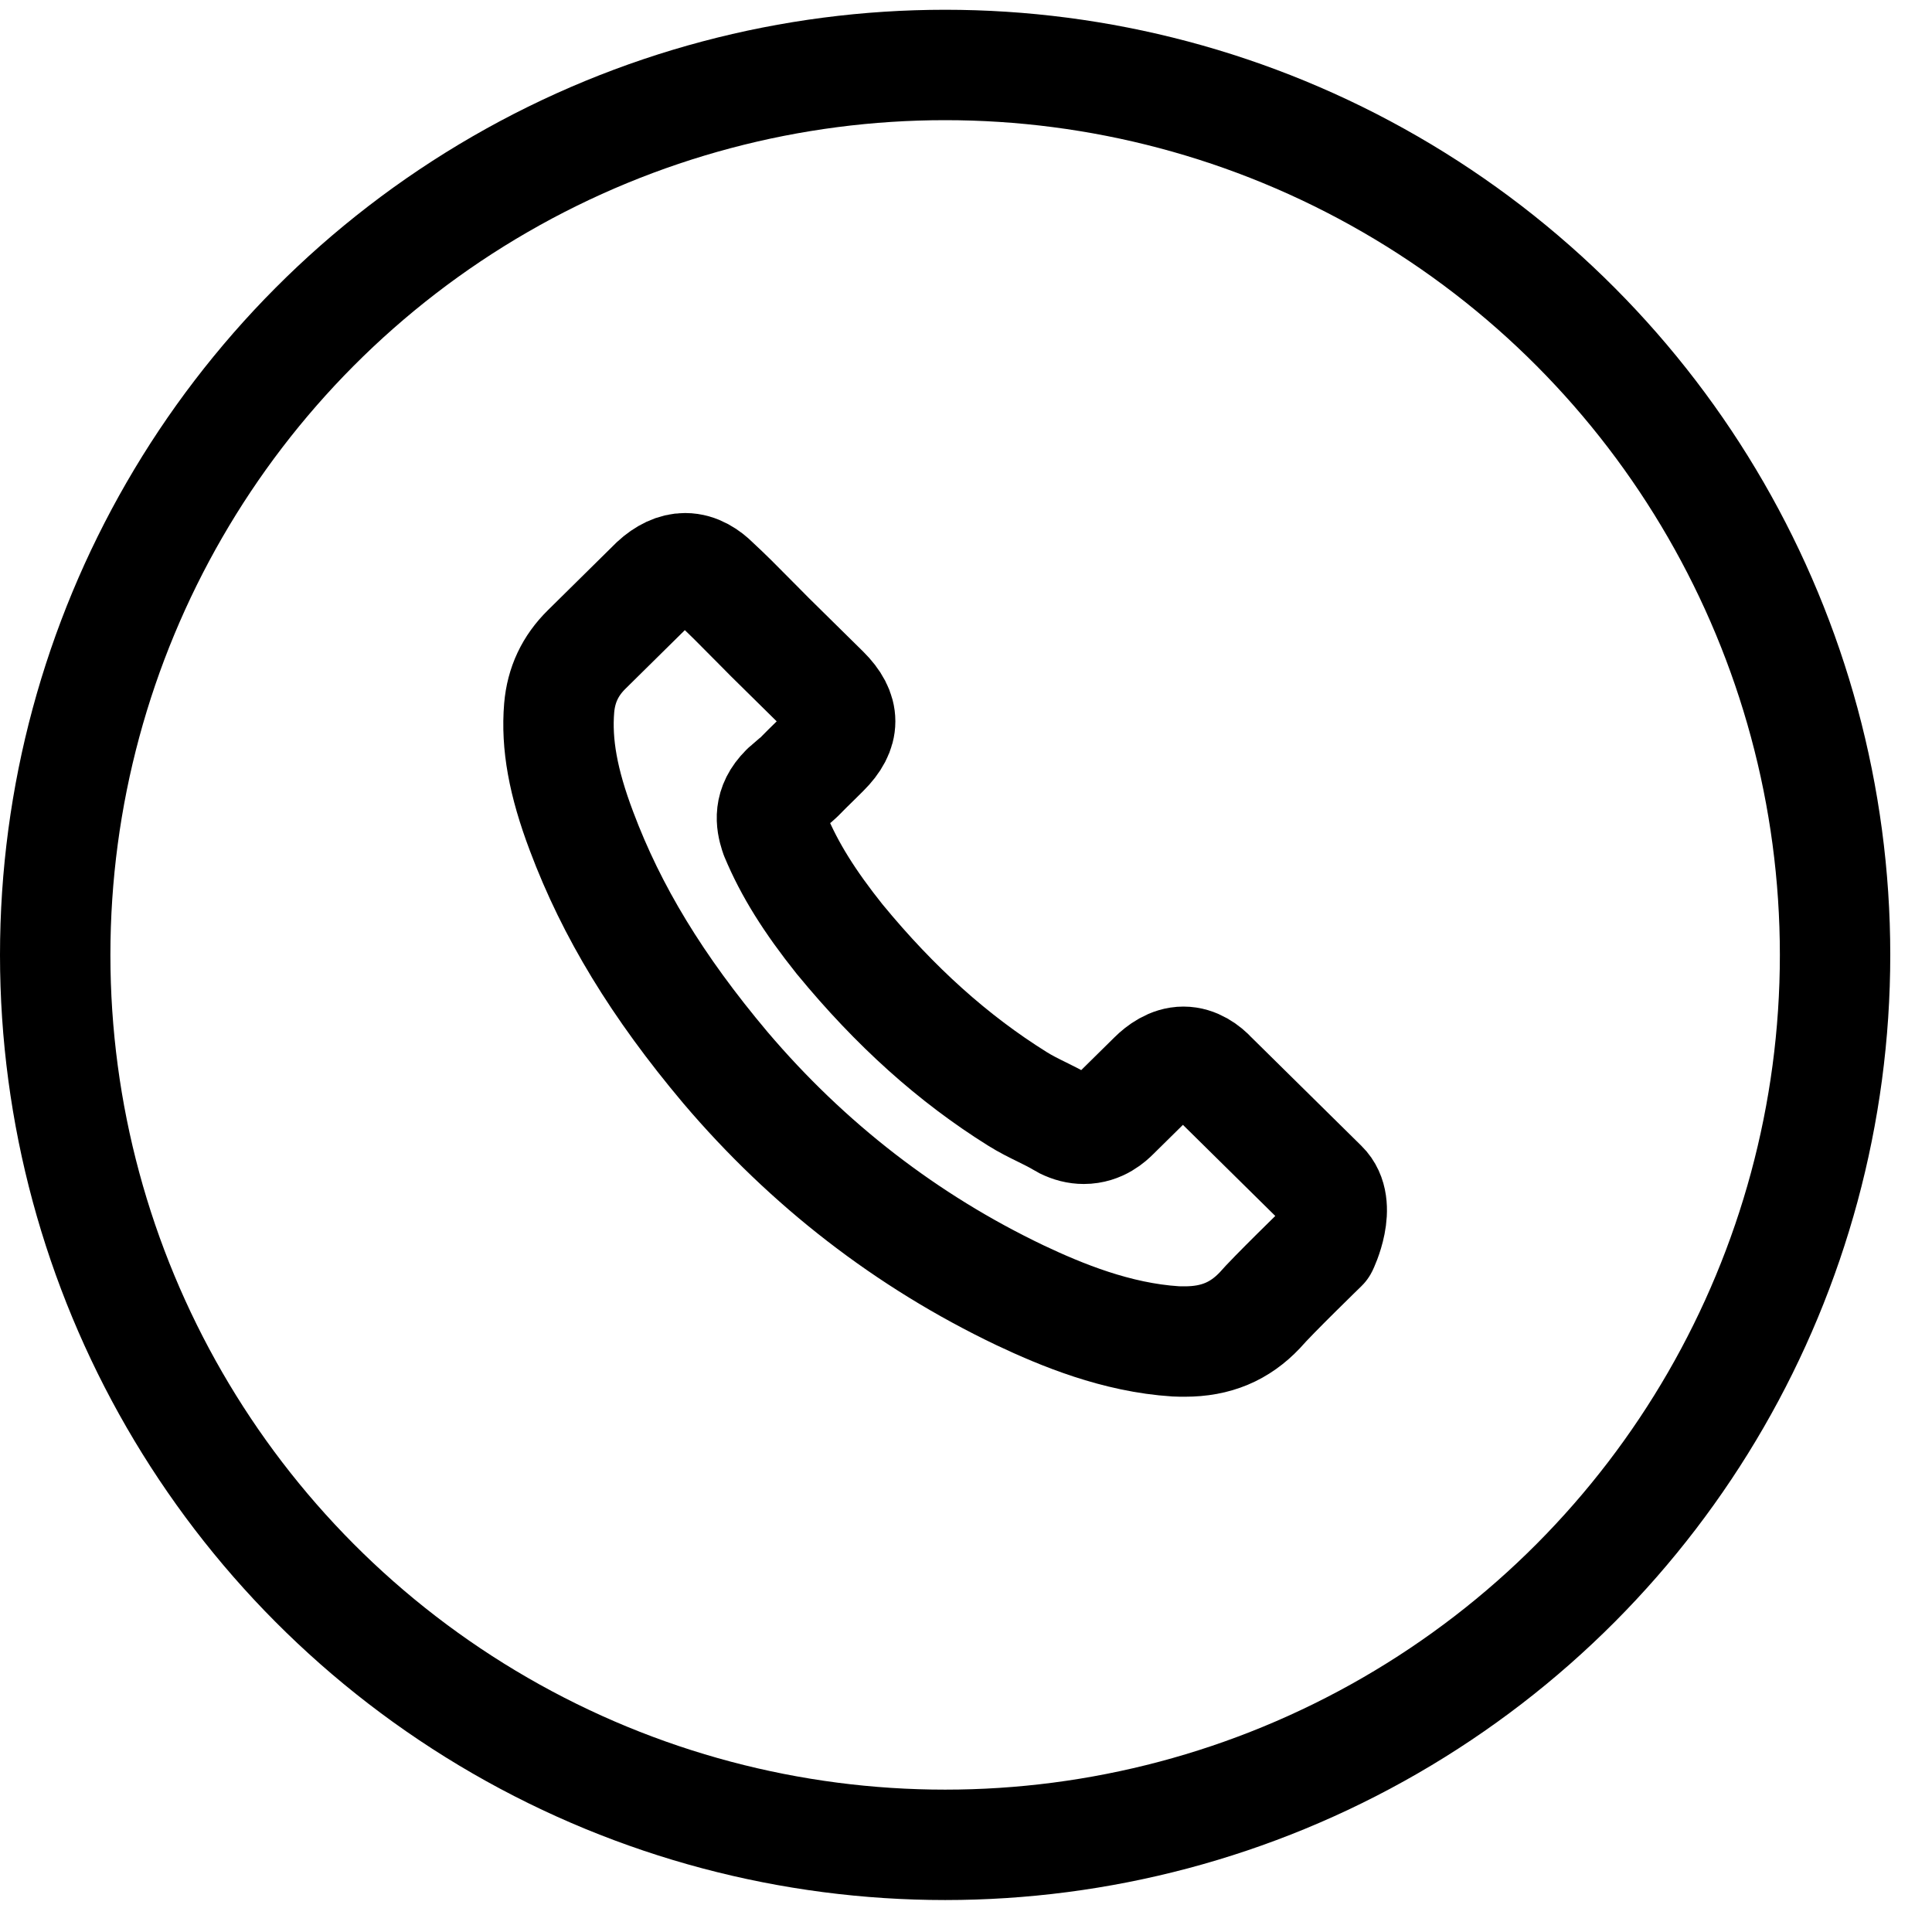
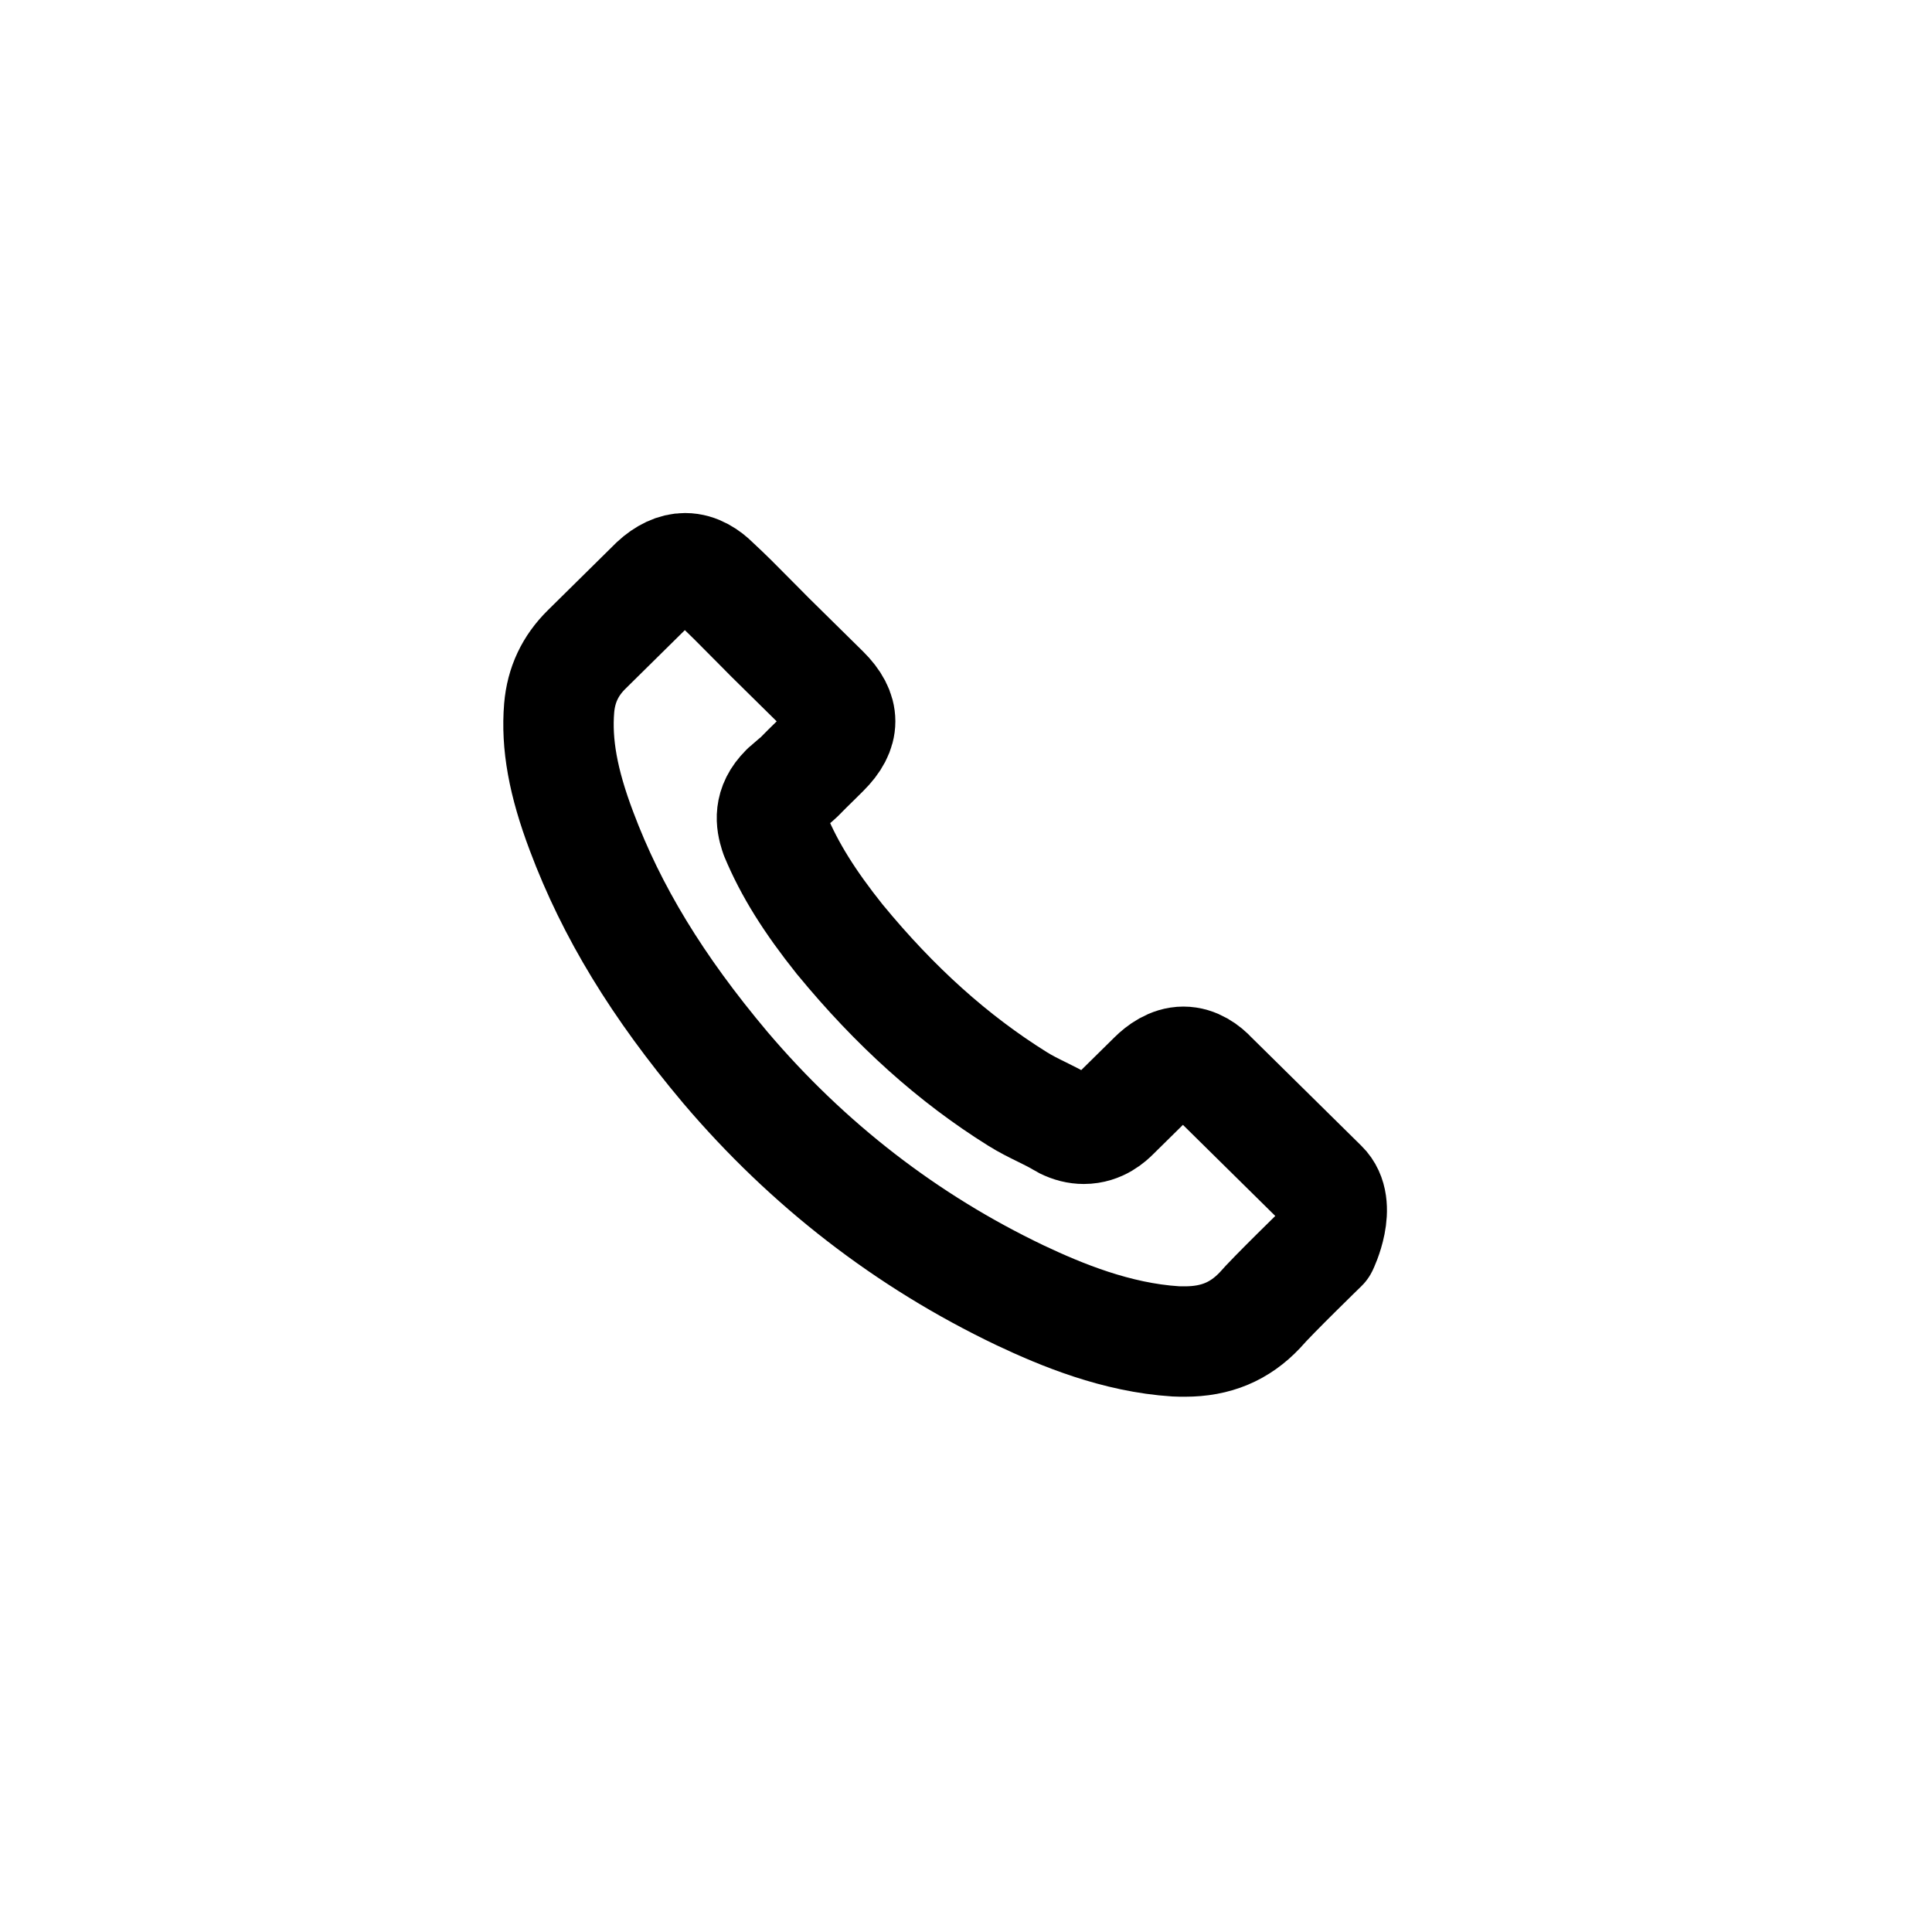
<svg xmlns="http://www.w3.org/2000/svg" width="35" height="35" viewBox="0 0 35 35" fill="none">
  <path d="M23.963 22.586C23.963 22.586 23.048 23.475 22.824 23.736C22.459 24.121 22.029 24.303 21.464 24.303C21.41 24.303 21.352 24.303 21.298 24.3C20.224 24.232 19.226 23.818 18.477 23.464C16.43 22.486 14.633 21.098 13.139 19.338C11.906 17.872 11.081 16.515 10.535 15.059C10.199 14.171 10.076 13.478 10.13 12.825C10.166 12.407 10.329 12.061 10.629 11.765L11.862 10.548C12.039 10.384 12.227 10.294 12.412 10.294C12.64 10.294 12.824 10.43 12.94 10.544C12.944 10.548 12.947 10.551 12.951 10.555C13.171 10.758 13.381 10.969 13.602 11.194C13.714 11.308 13.83 11.422 13.945 11.54L14.933 12.514C15.316 12.893 15.316 13.242 14.933 13.621C14.828 13.724 14.726 13.828 14.622 13.928C14.318 14.235 14.556 13.999 14.242 14.278C14.235 14.285 14.227 14.288 14.224 14.295C13.913 14.602 13.971 14.902 14.036 15.106C14.039 15.116 14.043 15.127 14.047 15.138C14.303 15.752 14.665 16.33 15.215 17.019L15.218 17.022C16.216 18.236 17.269 19.181 18.43 19.906C18.578 19.999 18.73 20.074 18.875 20.145C19.005 20.209 19.128 20.27 19.233 20.334C19.247 20.341 19.262 20.352 19.276 20.359C19.399 20.42 19.515 20.449 19.634 20.449C19.934 20.449 20.122 20.263 20.184 20.202L20.893 19.503C21.016 19.381 21.211 19.235 21.439 19.235C21.663 19.235 21.848 19.374 21.96 19.496C21.963 19.499 21.963 19.499 21.967 19.503L23.96 21.469C24.332 21.833 23.963 22.586 23.963 22.586Z" stroke="black" stroke-width="2" stroke-linecap="round" stroke-linejoin="round" />
-   <circle cx="17.122" cy="17.299" r="16.122" stroke="black" stroke-width="2" />
</svg>